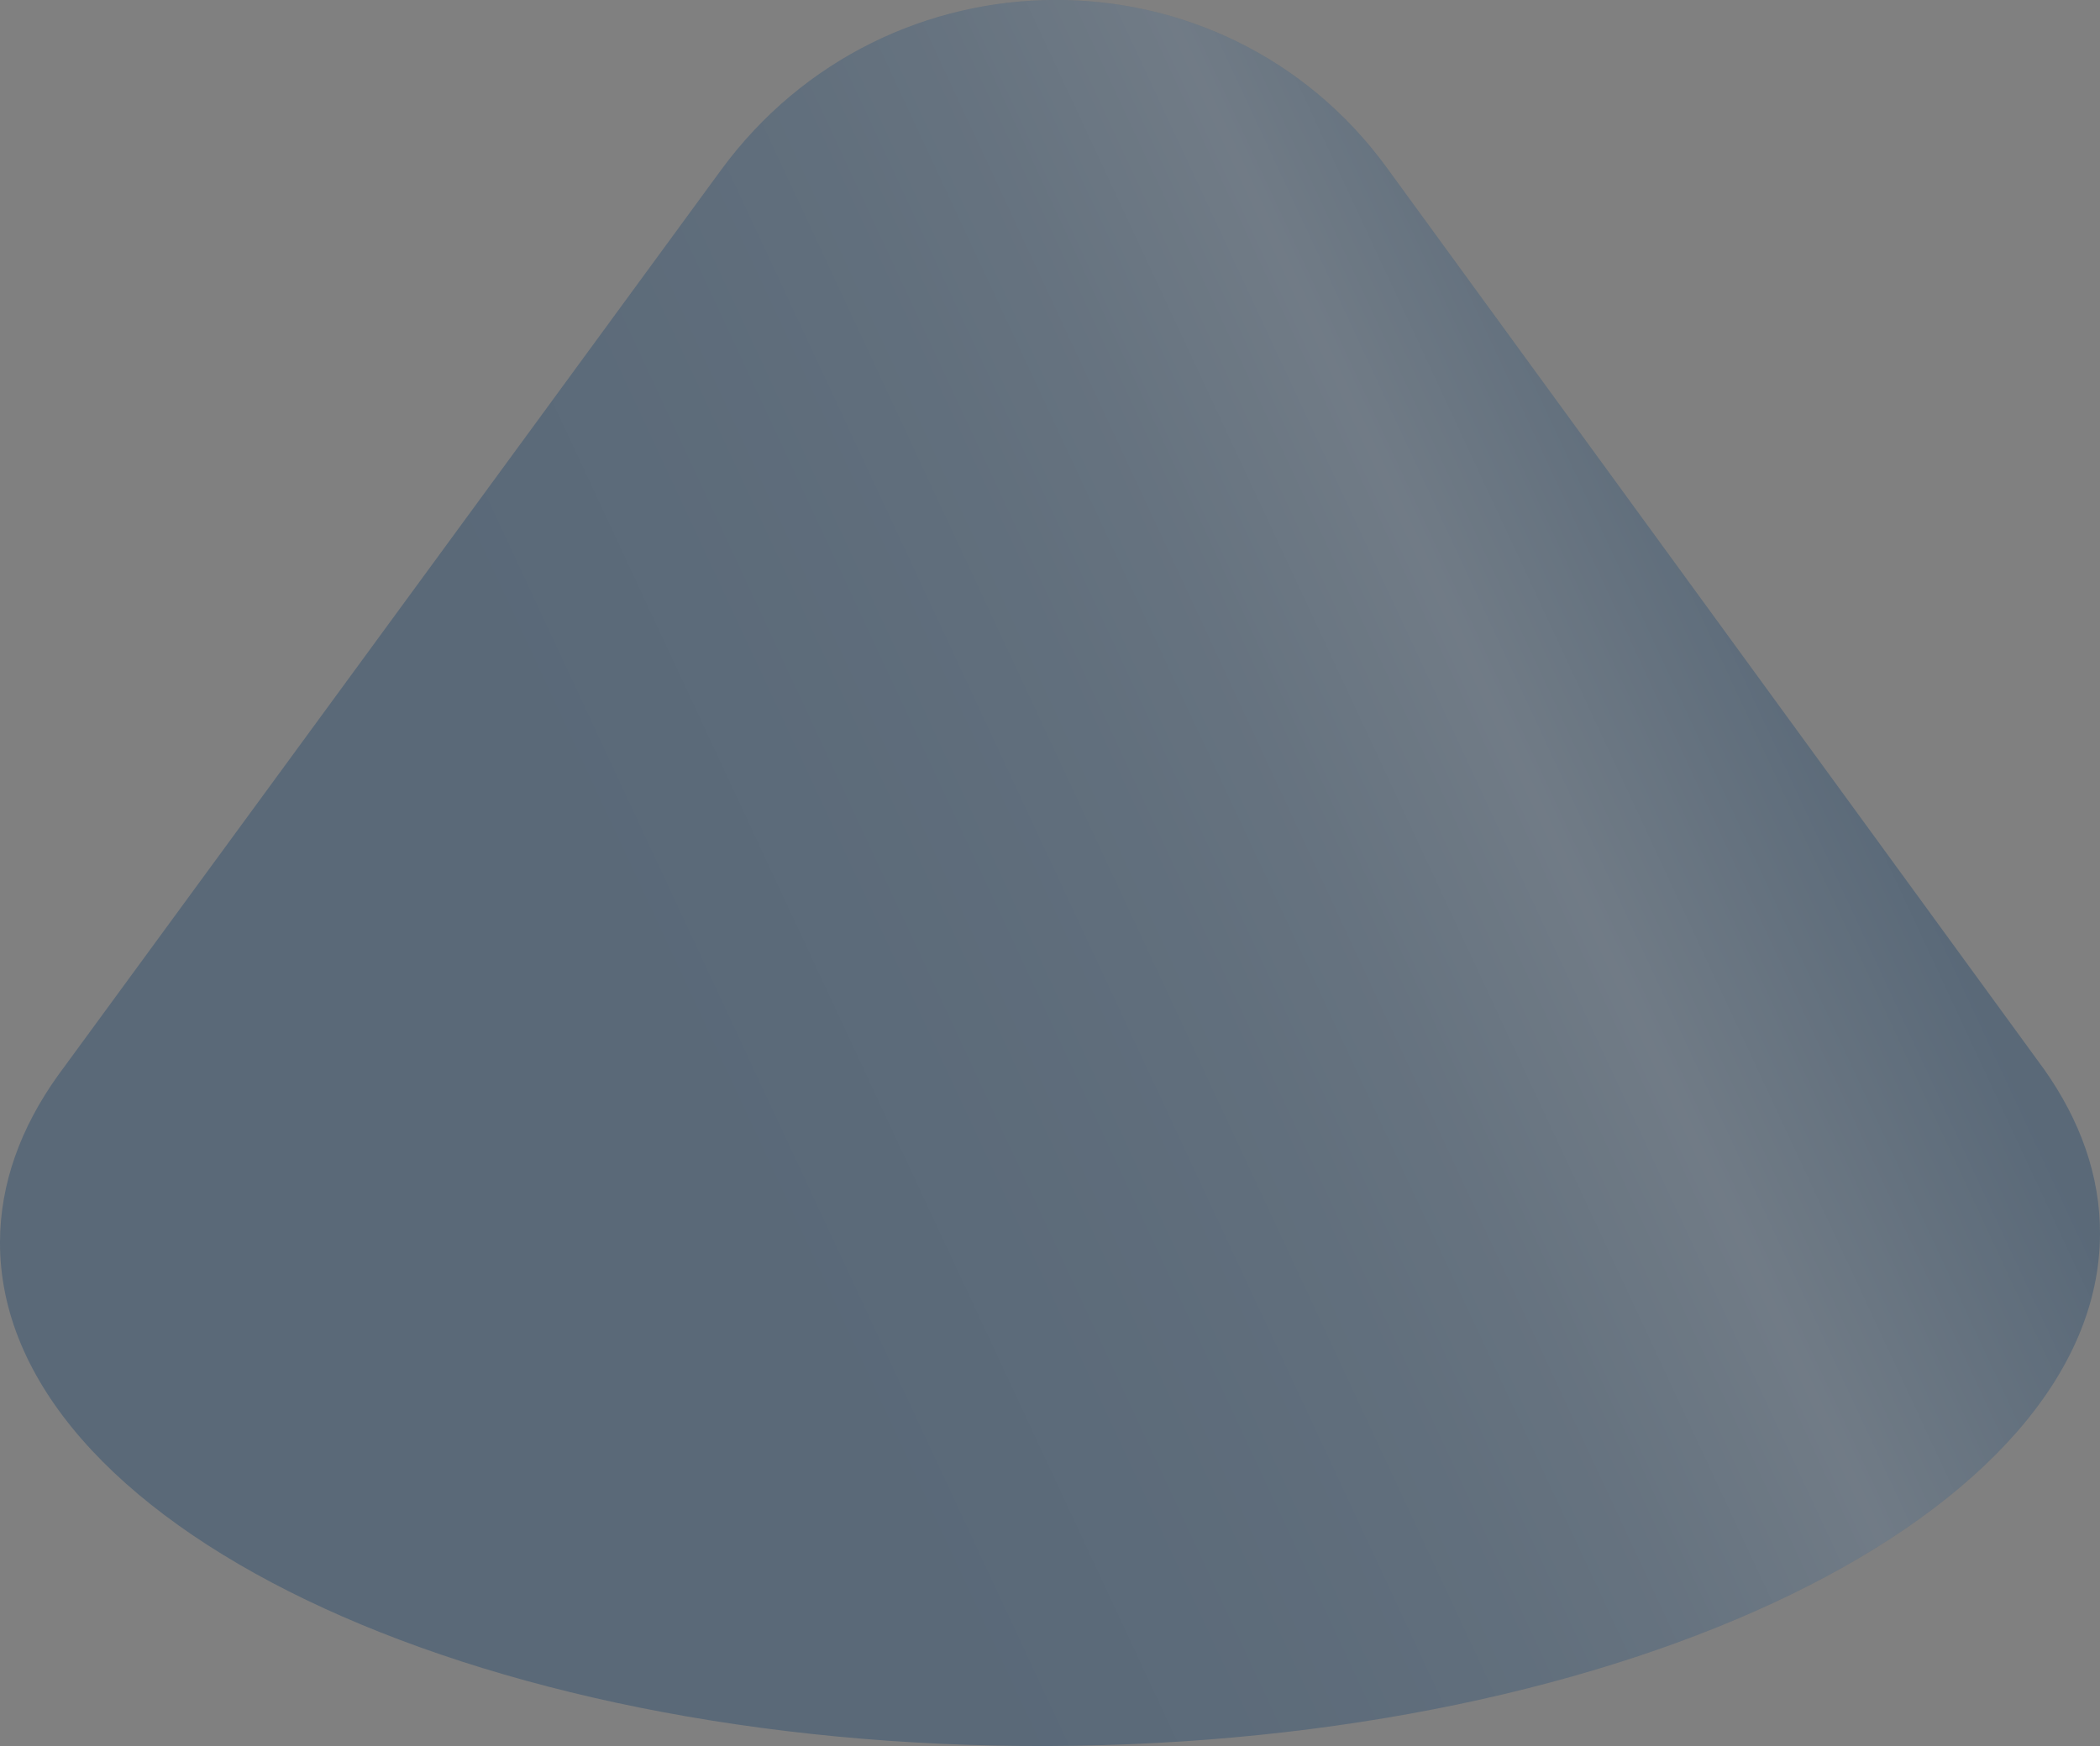
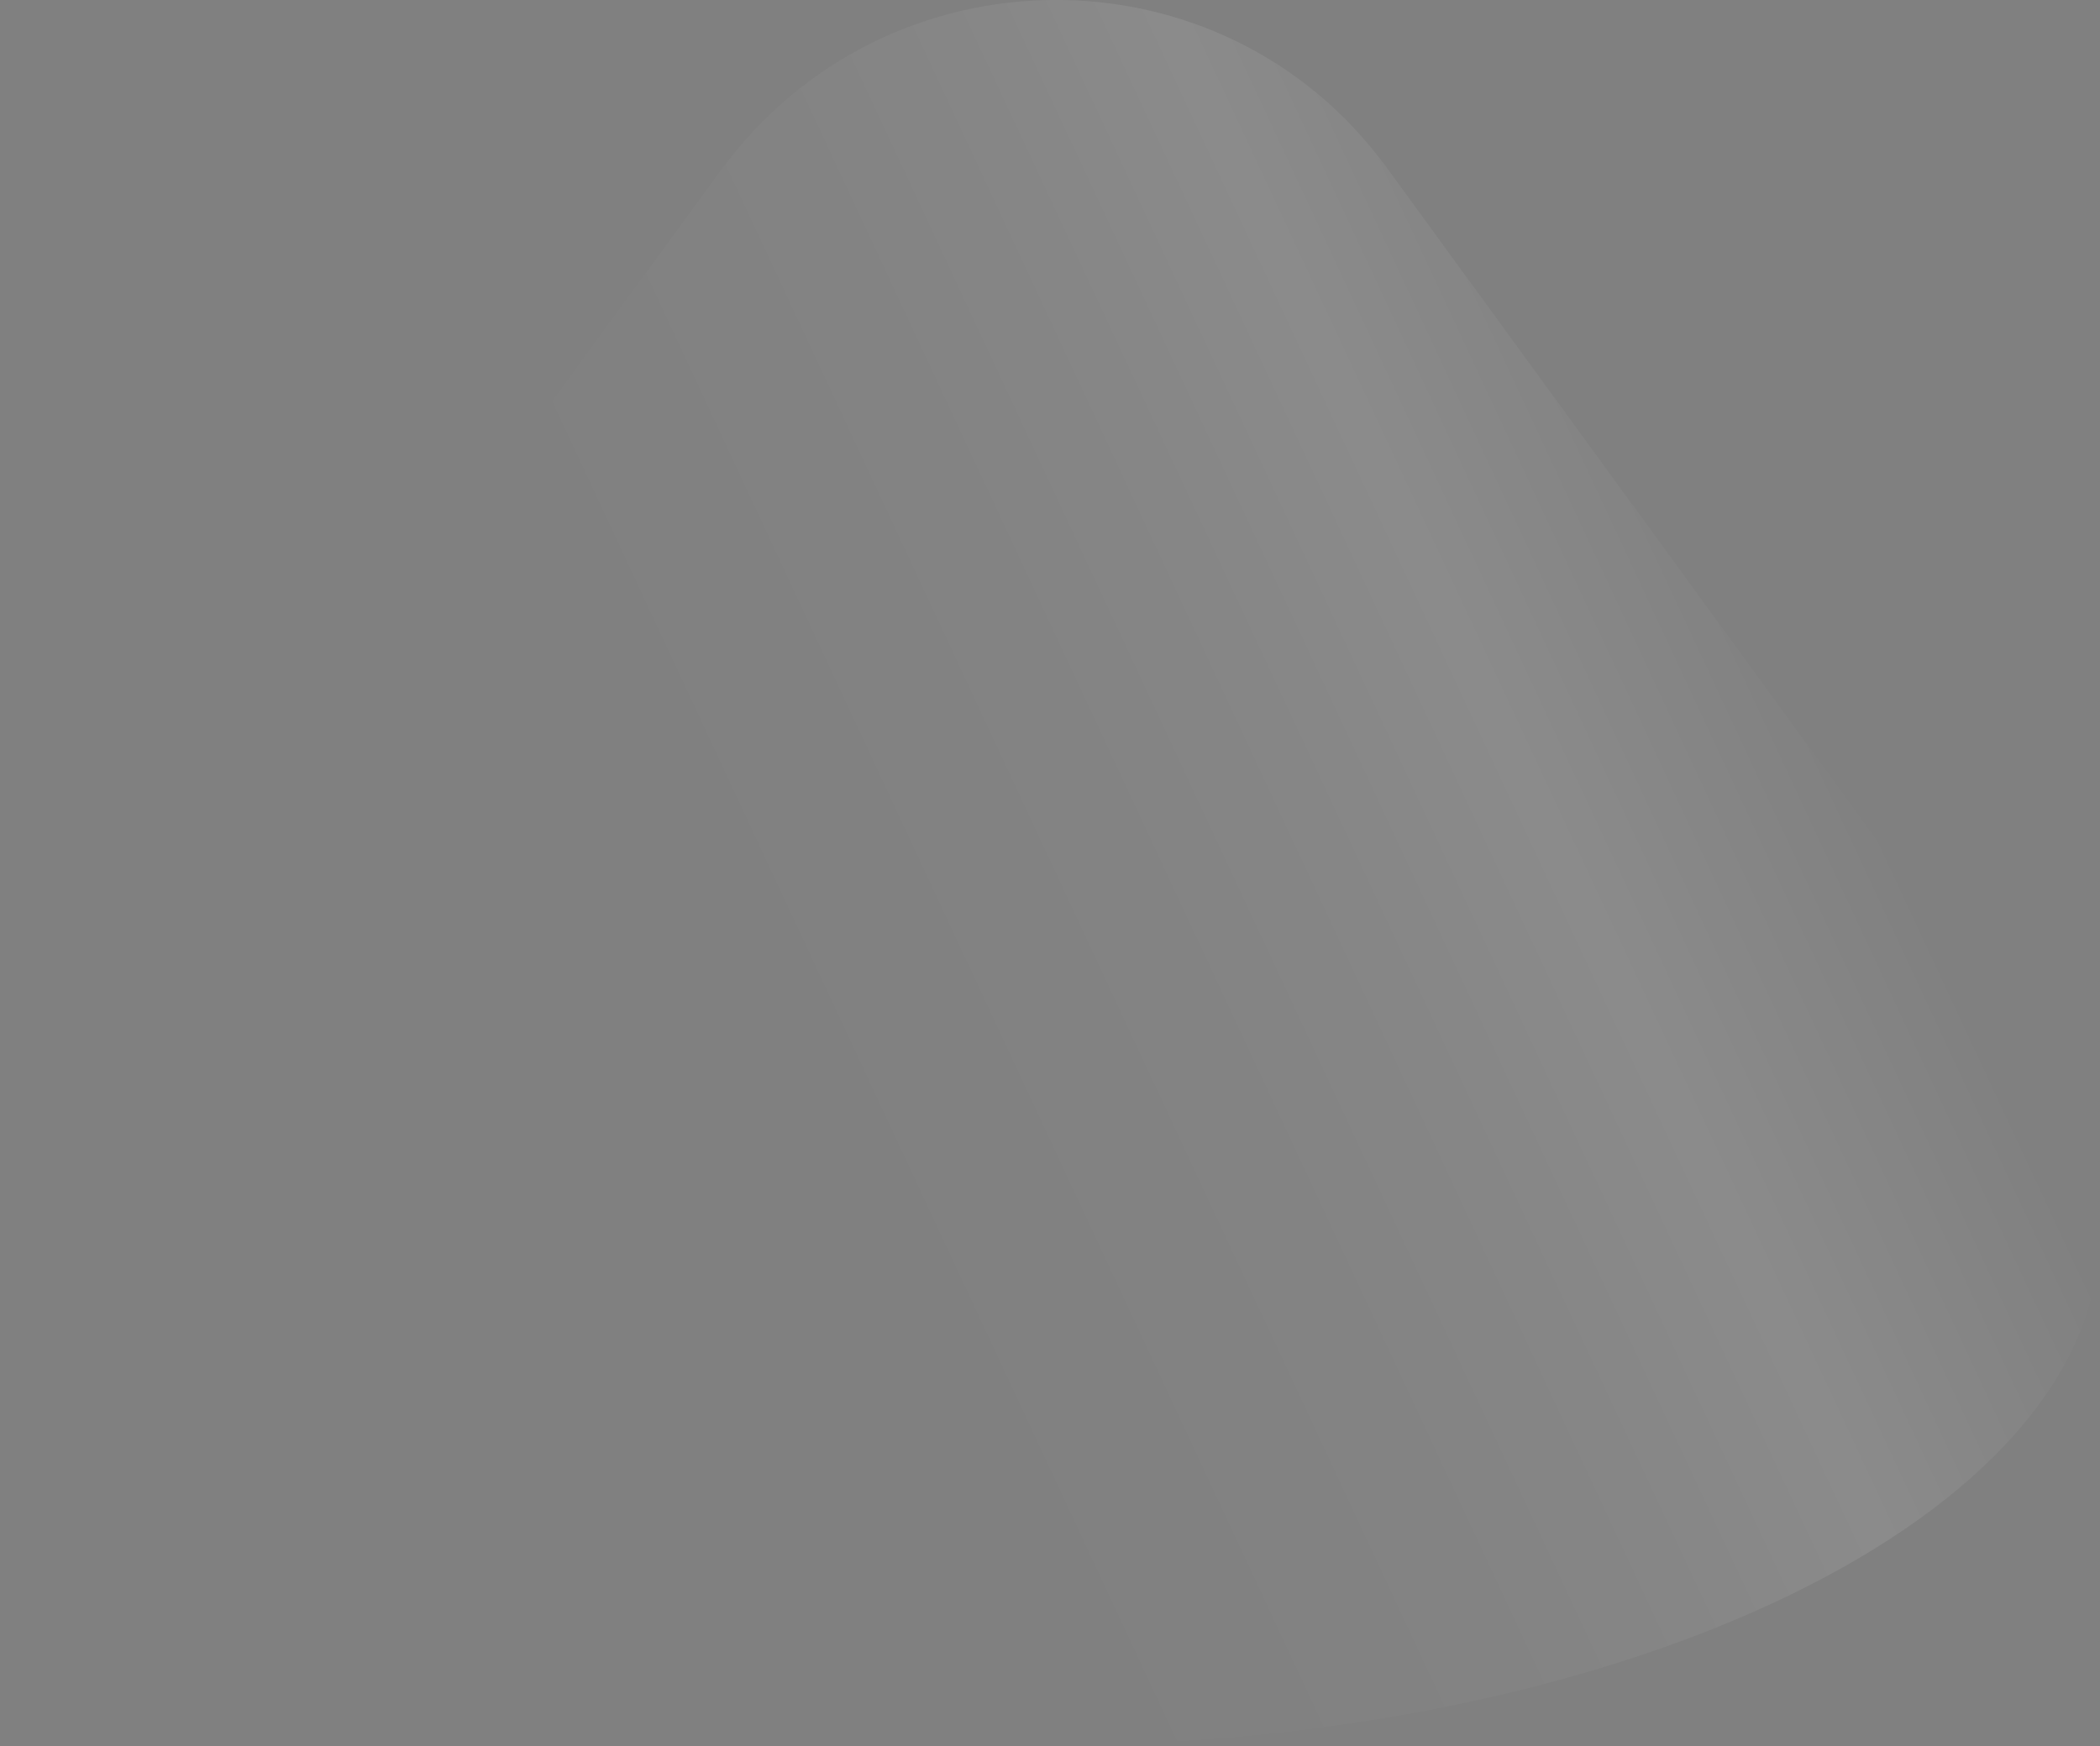
<svg xmlns="http://www.w3.org/2000/svg" id="Layer_2" viewBox="0 0 176.49 146.77">
  <rect x="0" y="0" width="176.49" height="146.77" fill="#808080" stroke="none" />
  <defs>
    <style>.cls-1{fill:none;opacity:.3;}.cls-2{fill:url(#linear-gradient);}.cls-3{fill:#036;}</style>
    <linearGradient id="linear-gradient" x1="4.5" y1="118.9" x2="153.45" y2="49.45" gradientUnits="userSpaceOnUse">
      <stop offset=".09" stop-color="#fff" stop-opacity="0" />
      <stop offset=".38" stop-color="#fff" stop-opacity="0" />
      <stop offset=".51" stop-color="#fff" stop-opacity=".04" />
      <stop offset=".62" stop-color="#fff" stop-opacity=".09" />
      <stop offset=".71" stop-color="#fff" stop-opacity=".16" />
      <stop offset=".79" stop-color="#fff" stop-opacity=".26" />
      <stop offset=".82" stop-color="#fff" stop-opacity=".3" />
      <stop offset=".96" stop-color="#fff" stop-opacity=".04" />
      <stop offset=".98" stop-color="#fff" stop-opacity="0" />
    </linearGradient>
  </defs>
  <g id="Layer_1-2">
    <g class="cls-1">
-       <path class="cls-3" d="m171.76,89.84c3.08,4.35,4.75,9.02,4.73,13.89-.09,23.59-39.67,42.86-88.4,43.04C39.35,146.95-.09,127.97,0,104.38c.02-4.88,1.73-9.58,4.86-13.96L60.58,14.32c13.92-19.01,42.2-19.12,55.98-.21l55.19,75.72Z" />
      <path class="cls-2" d="m171.76,89.84c3.08,4.35,4.75,9.02,4.73,13.89-.09,23.59-39.67,42.86-88.4,43.04C39.35,146.95-.09,127.97,0,104.38c.02-4.88,1.73-9.58,4.86-13.96L60.58,14.32c13.92-19.01,42.2-19.12,55.98-.21l55.19,75.72Z" />
    </g>
  </g>
</svg>